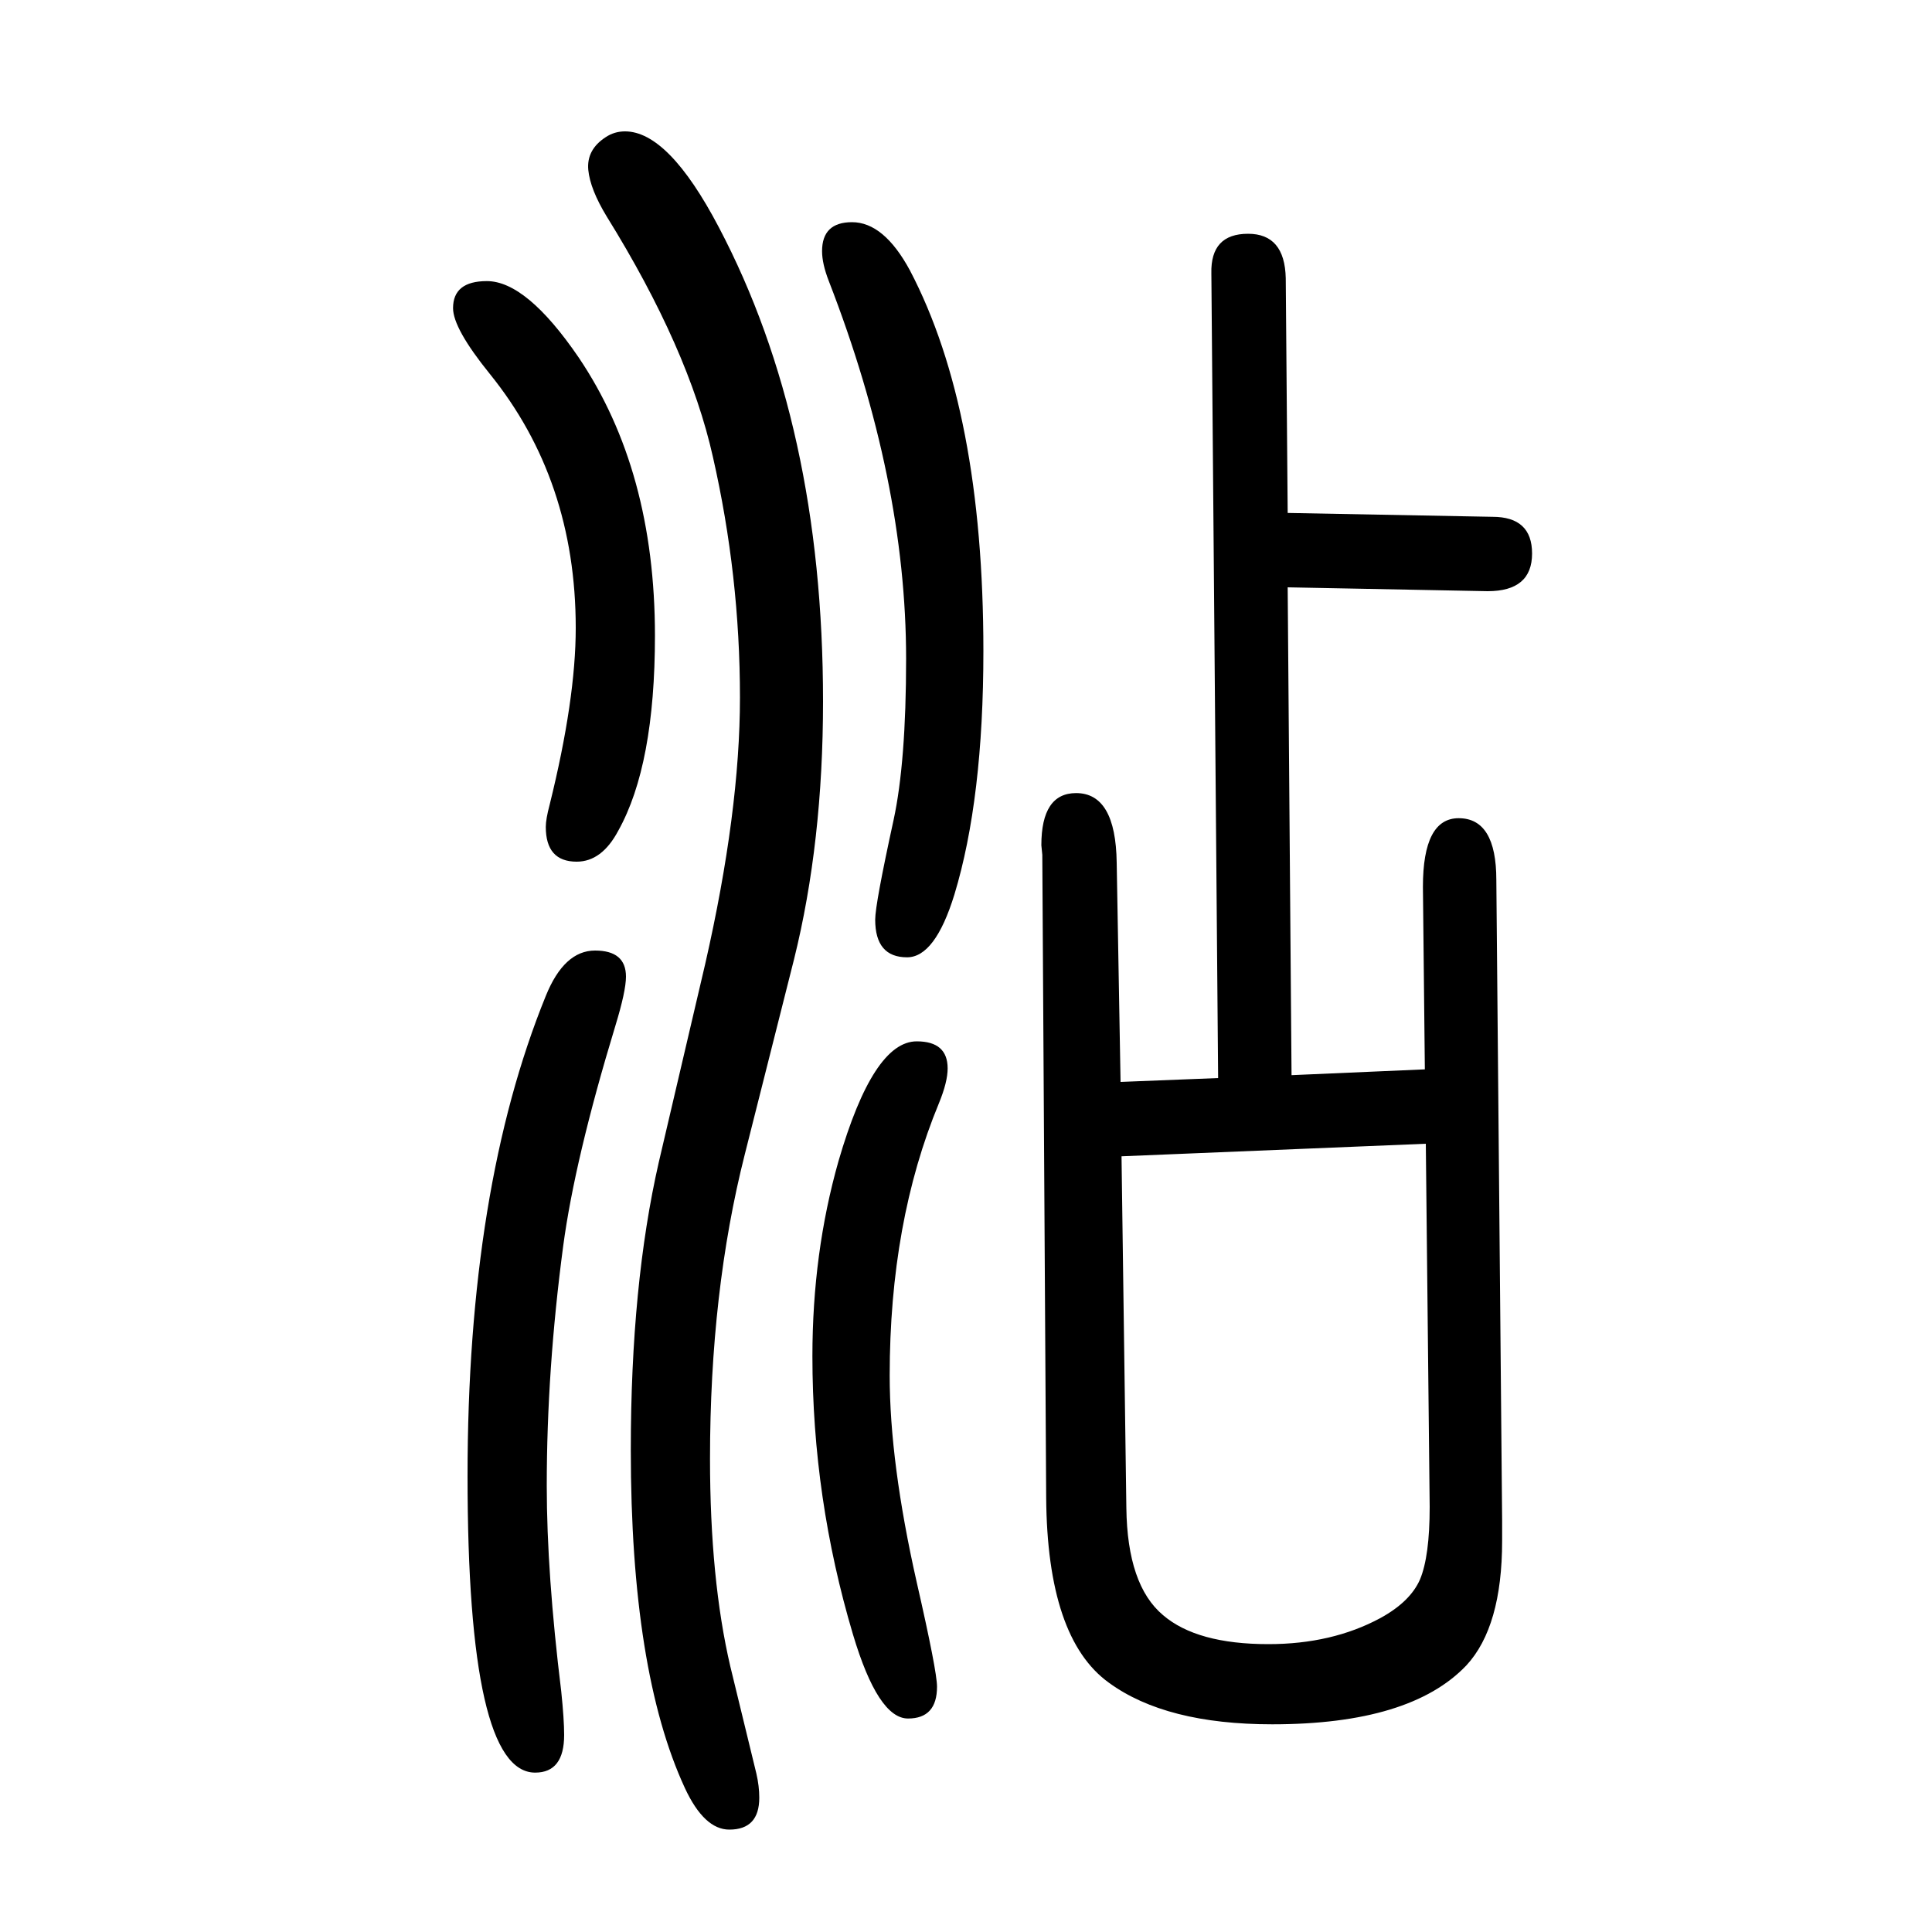
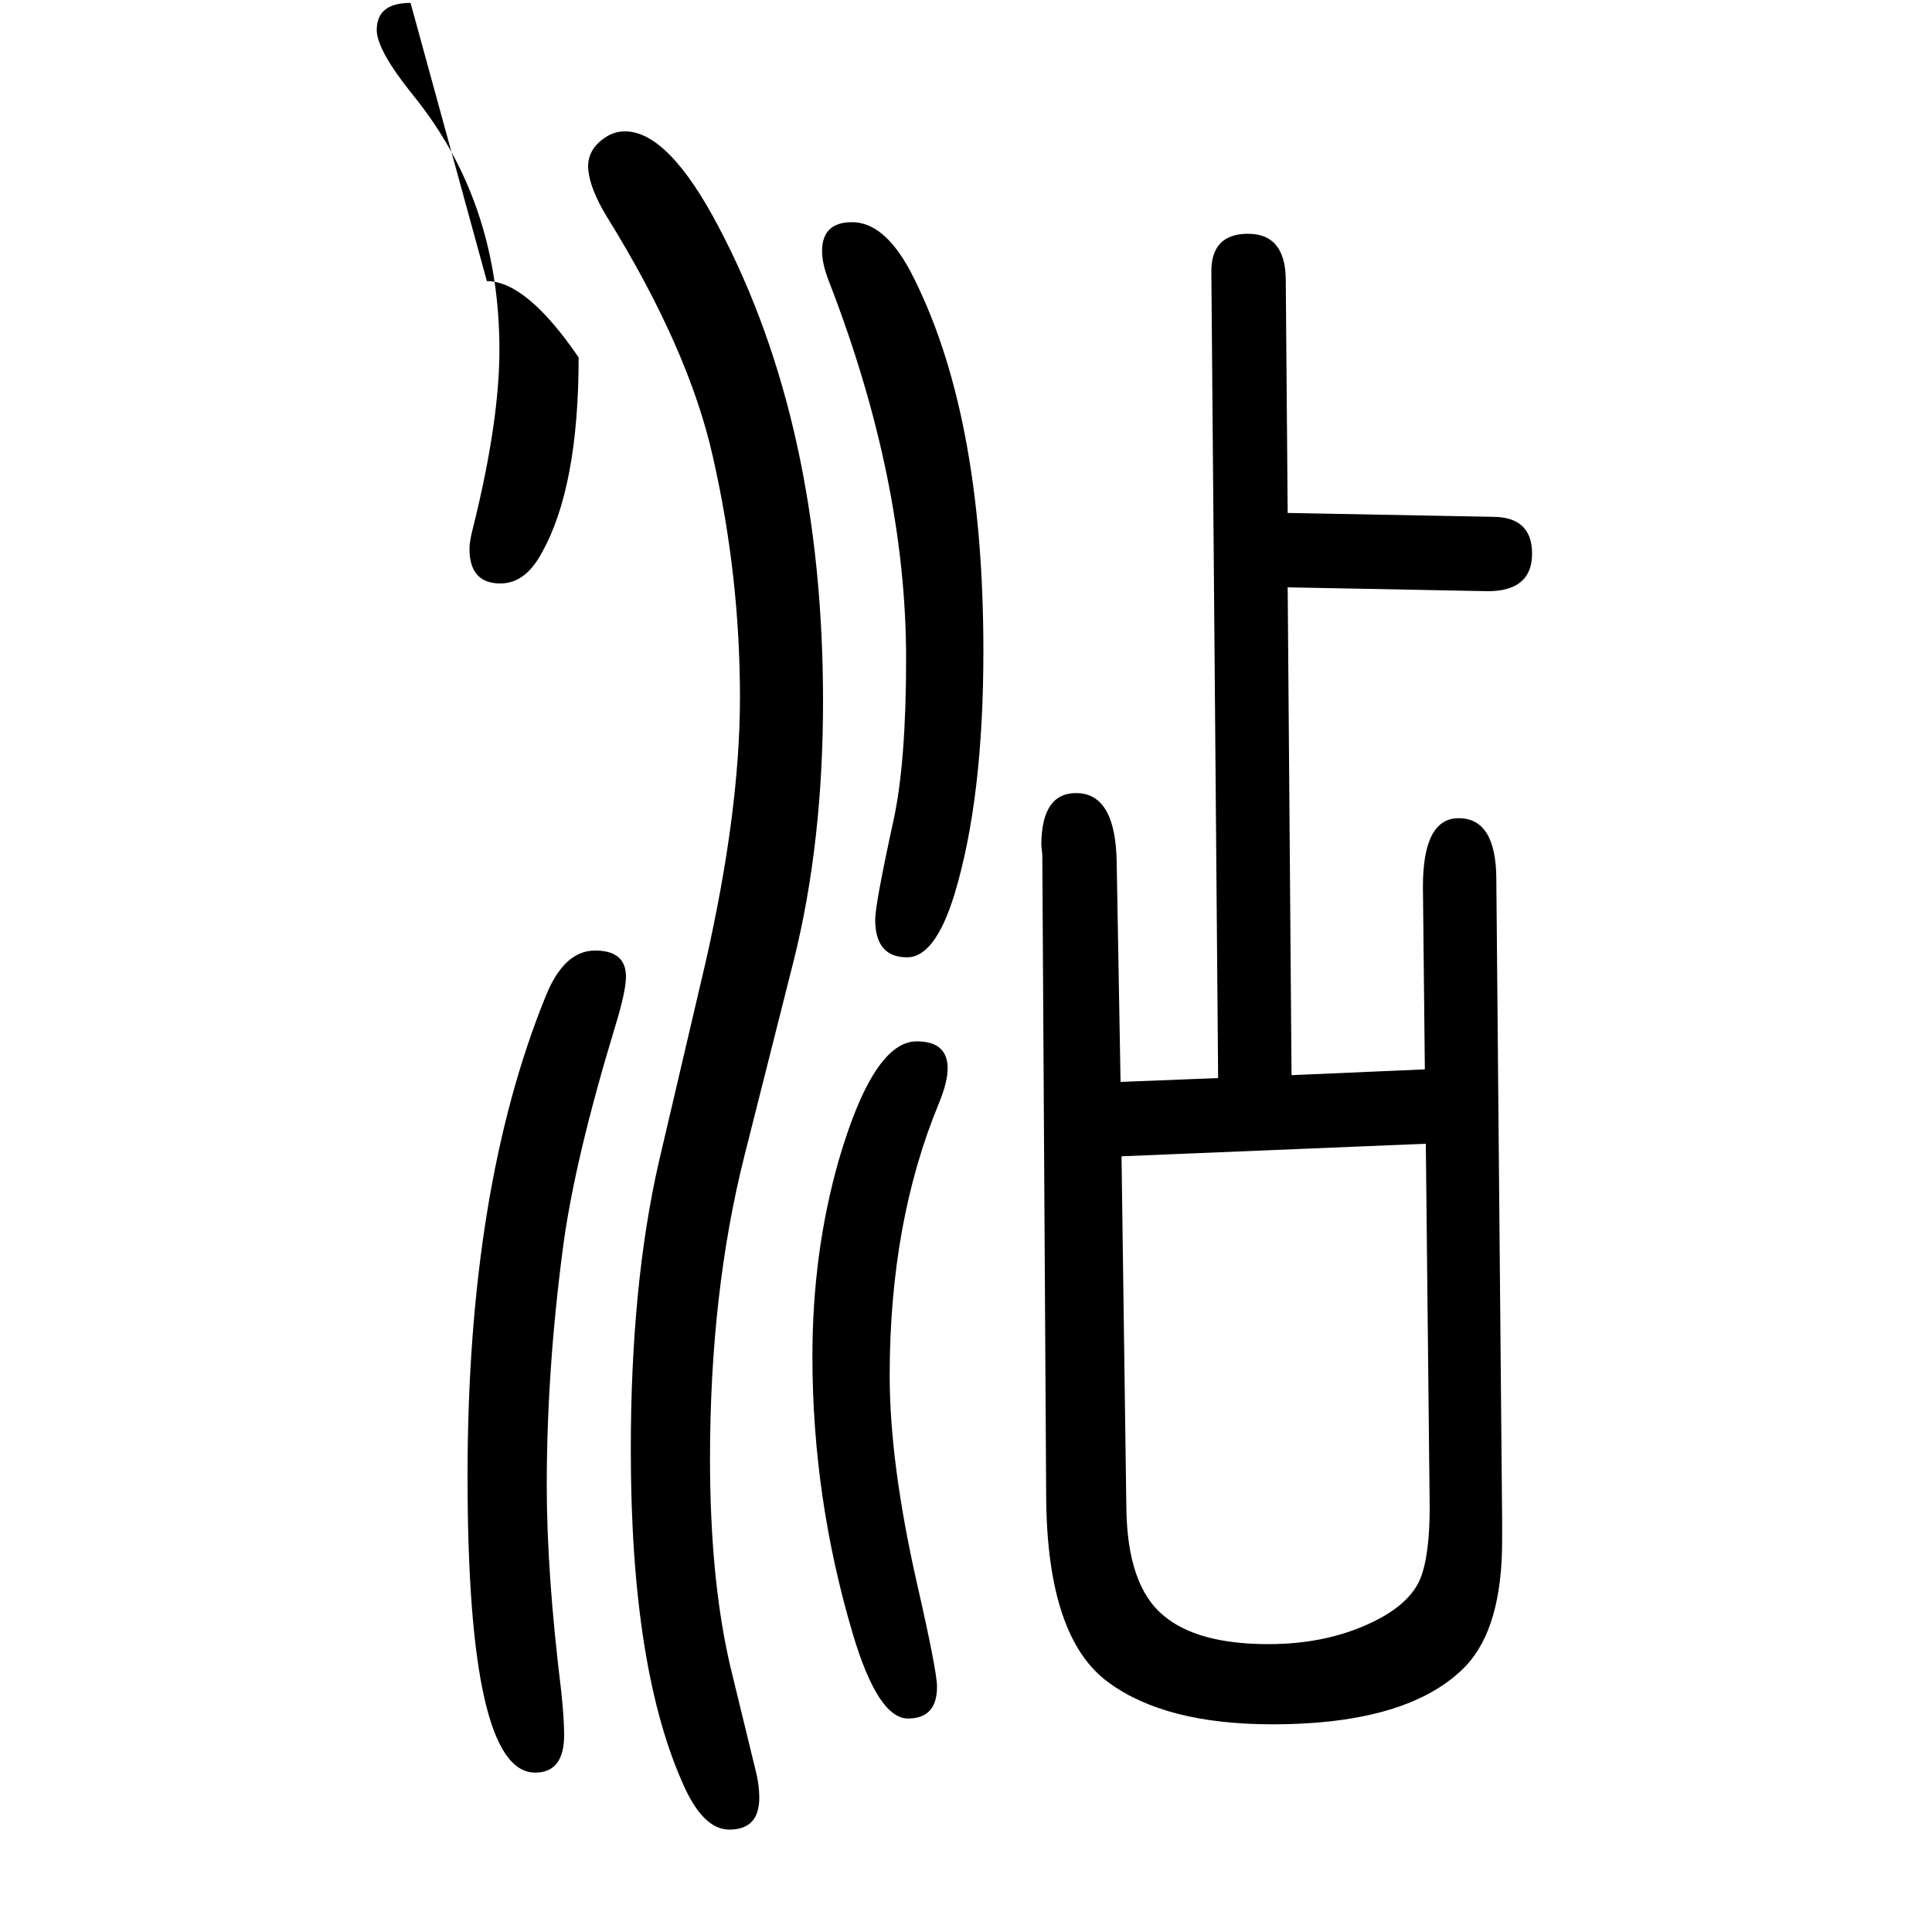
<svg xmlns="http://www.w3.org/2000/svg" height="100" width="100" version="1.1">
-   <path d="M1261 534l-7 833q-1 41 38 41q38 0 39 -46l2 -243l212 -4q41 0 41 -38q0 -39 -46 -39l-207 4l4 -505l138 6l-2 189q0 71 37 71q39 0 39 -64l6 -663v-21q0 -89 -37 -129q-58 -61 -201 -61q-110 0 -169 43q-64 46 -65 192l-4 663v2q-1 9 -1 10q0 54 36 54q41 0 42 -72 l4 -227zM1476 466l-315 -13l5 -364q1 -80 38 -111q35 -30 109 -30q66 0 116 27q31 17 41 40q10 24 10 75zM504 1359q41 0 95 -79q79 -117 79 -288q0 -134 -38 -202q-17 -32 -43 -32q-32 0 -32 36q0 8 4 23q27 109 27 183q0 153 -89 263q-38 47 -38 68q0 28 35 28zM616 666 q32 0 32 -27q0 -15 -11 -51q-42 -138 -54 -228q-17 -128 -17 -248q0 -91 15 -213q3 -29 3 -45q0 -39 -30 -39q-70 0 -70 307q0 298 81 497q19 47 51 47zM949 572q32 0 32 -28q0 -14 -9 -36q-51 -123 -51 -282q0 -90 28 -214q21 -92 21 -108q0 -33 -30 -33q-31 0 -57 87 q-42 141 -42 288q0 107 27 202q36 124 81 124zM882 1420q33 0 60 -50q76 -145 76 -394q0 -153 -30 -252q-20 -65 -49 -65q-33 0 -33 39q0 16 19 103q13 60 13 167q0 185 -80 391q-7 18 -7 31q0 30 31 30zM647 1514q45 0 97 -99q108 -205 108 -491q0 -146 -30 -267l-51 -202 q-36 -142 -36 -315q0 -125 21 -215l27 -111q3 -13 3 -25q0 -33 -31 -33q-26 0 -46 43q-56 121 -56 350q0 171 29 298l48 205q36 158 36 276q0 126 -28 249q-25 112 -110 249q-17 28 -19 48q-2 21 18 34q9 6 20 6z" style="" transform="scale(0.05 -0.05) translate(0 -1650)" />
+   <path d="M1261 534l-7 833q-1 41 38 41q38 0 39 -46l2 -243l212 -4q41 0 41 -38q0 -39 -46 -39l-207 4l4 -505l138 6l-2 189q0 71 37 71q39 0 39 -64l6 -663v-21q0 -89 -37 -129q-58 -61 -201 -61q-110 0 -169 43q-64 46 -65 192l-4 663v2q-1 9 -1 10q0 54 36 54q41 0 42 -72 l4 -227zM1476 466l-315 -13l5 -364q1 -80 38 -111q35 -30 109 -30q66 0 116 27q31 17 41 40q10 24 10 75zM504 1359q41 0 95 -79q0 -134 -38 -202q-17 -32 -43 -32q-32 0 -32 36q0 8 4 23q27 109 27 183q0 153 -89 263q-38 47 -38 68q0 28 35 28zM616 666 q32 0 32 -27q0 -15 -11 -51q-42 -138 -54 -228q-17 -128 -17 -248q0 -91 15 -213q3 -29 3 -45q0 -39 -30 -39q-70 0 -70 307q0 298 81 497q19 47 51 47zM949 572q32 0 32 -28q0 -14 -9 -36q-51 -123 -51 -282q0 -90 28 -214q21 -92 21 -108q0 -33 -30 -33q-31 0 -57 87 q-42 141 -42 288q0 107 27 202q36 124 81 124zM882 1420q33 0 60 -50q76 -145 76 -394q0 -153 -30 -252q-20 -65 -49 -65q-33 0 -33 39q0 16 19 103q13 60 13 167q0 185 -80 391q-7 18 -7 31q0 30 31 30zM647 1514q45 0 97 -99q108 -205 108 -491q0 -146 -30 -267l-51 -202 q-36 -142 -36 -315q0 -125 21 -215l27 -111q3 -13 3 -25q0 -33 -31 -33q-26 0 -46 43q-56 121 -56 350q0 171 29 298l48 205q36 158 36 276q0 126 -28 249q-25 112 -110 249q-17 28 -19 48q-2 21 18 34q9 6 20 6z" style="" transform="scale(0.05 -0.05) translate(0 -1650)" />
</svg>